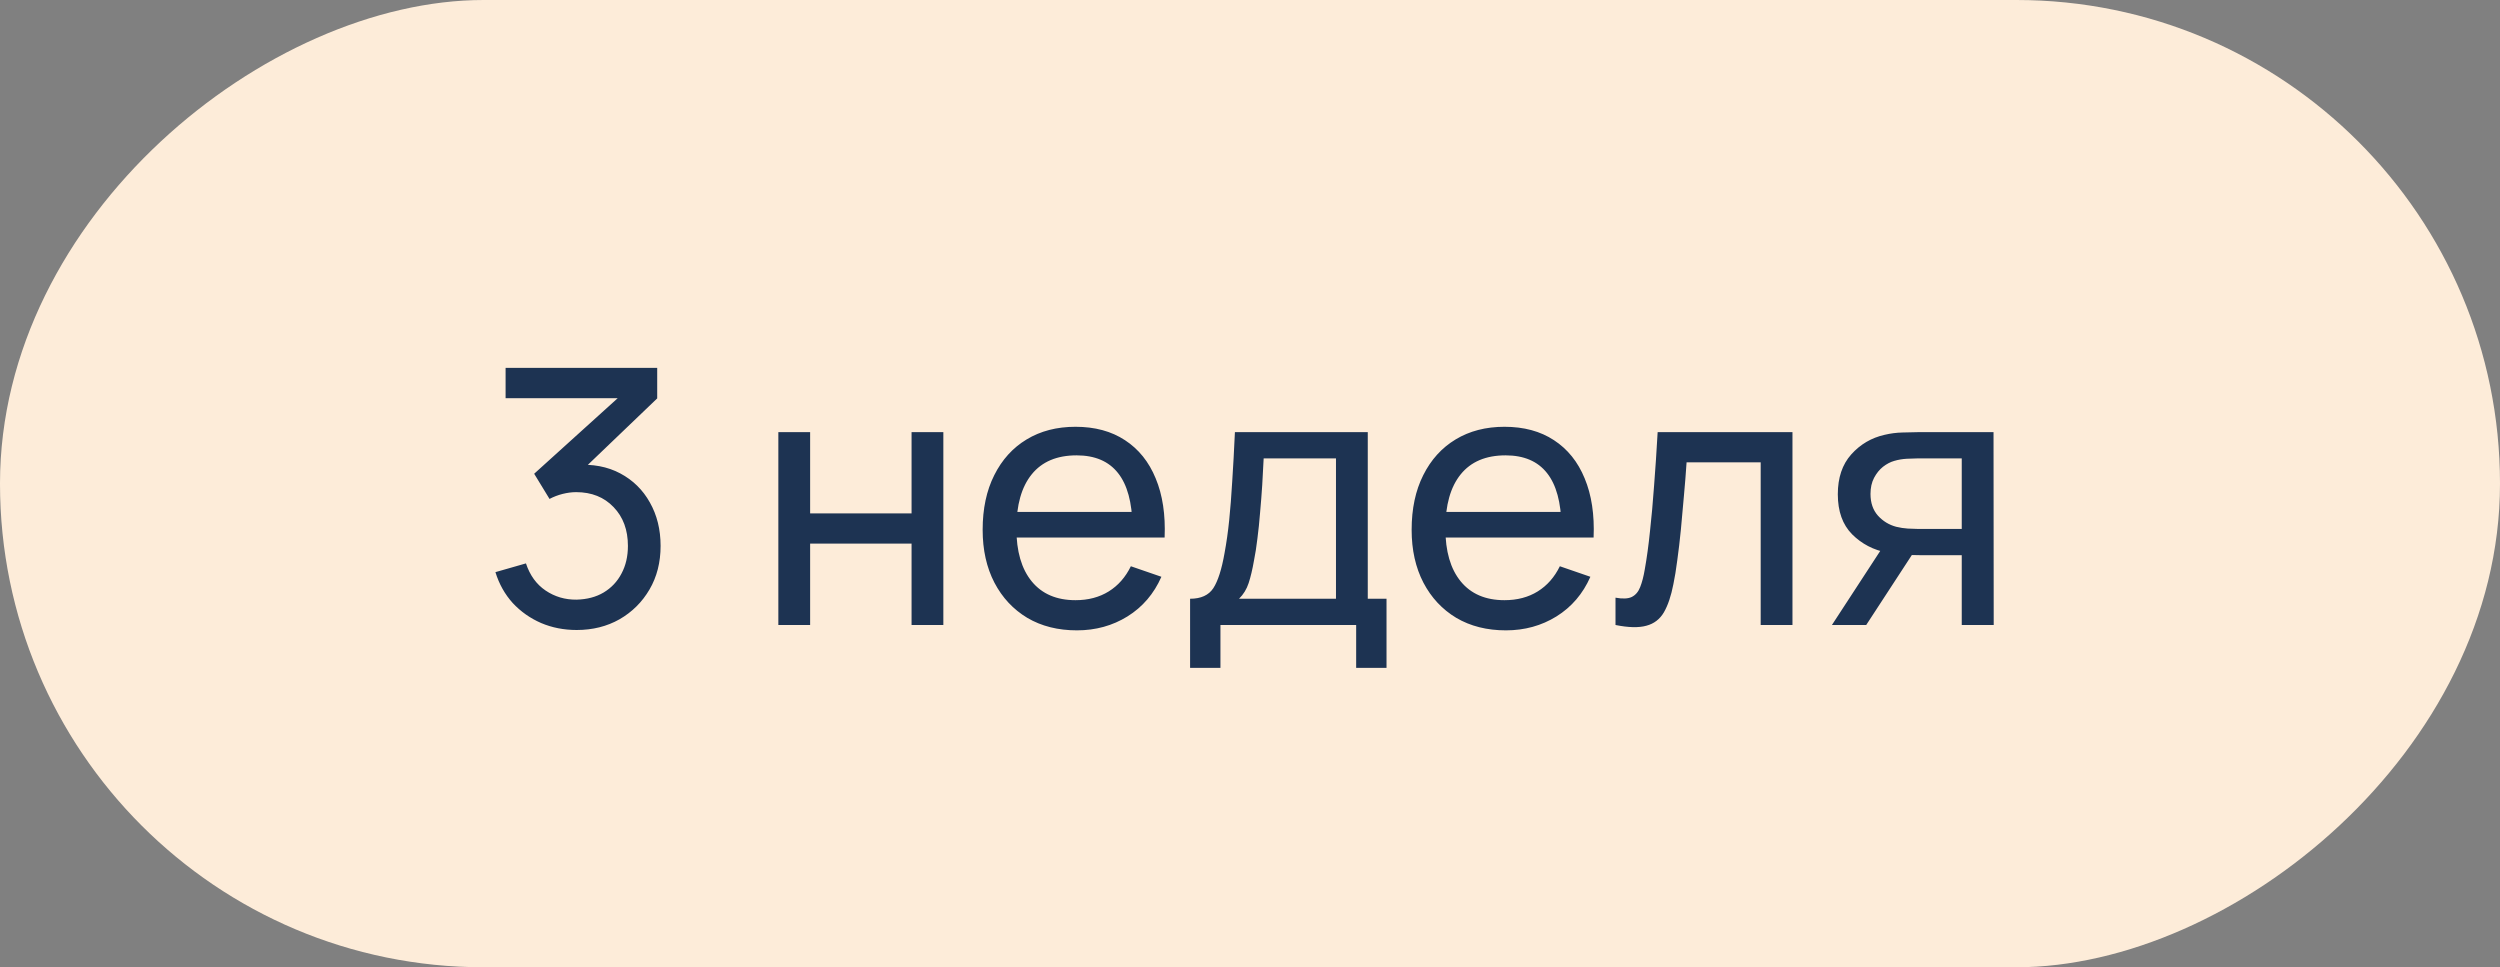
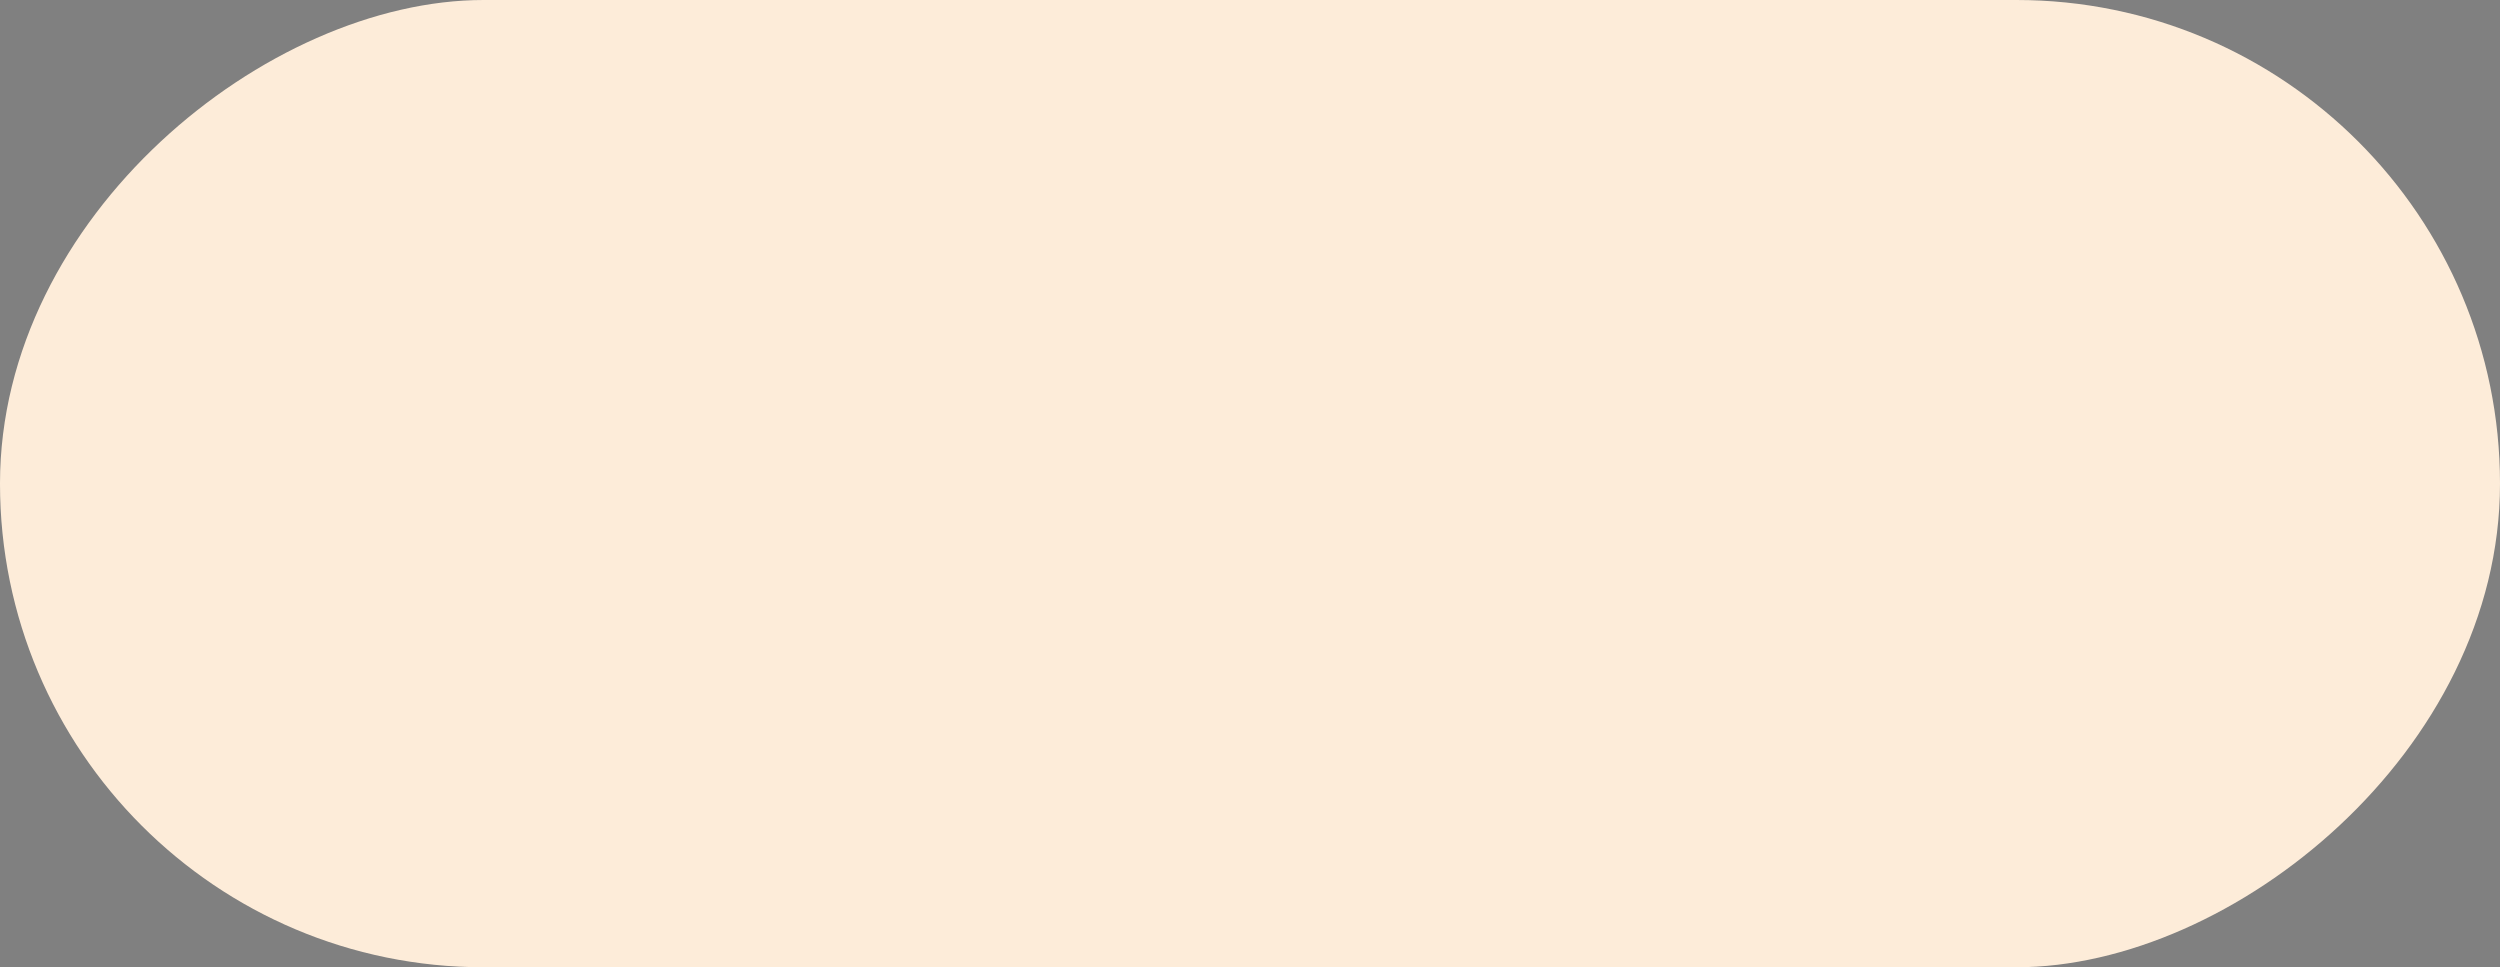
<svg xmlns="http://www.w3.org/2000/svg" width="168" height="65" viewBox="0 0 168 65" fill="none">
  <rect x="0" y="0" width="168" height="65" fill="#808080" stroke="none" />
  <rect x="168" width="65" height="168" rx="32.5" transform="rotate(90 168 0)" fill="#FDECD9" />
-   <path d="M38.752 42.336C37.896 42.336 37.1 42.18 36.364 41.868C35.628 41.548 34.992 41.1 34.456 40.524C33.928 39.94 33.54 39.248 33.292 38.448L35.344 37.86C35.608 38.66 36.048 39.268 36.664 39.684C37.28 40.1 37.972 40.304 38.74 40.296C39.444 40.28 40.052 40.12 40.564 39.816C41.084 39.504 41.484 39.08 41.764 38.544C42.052 38.008 42.196 37.388 42.196 36.684C42.196 35.612 41.876 34.744 41.236 34.08C40.596 33.408 39.756 33.072 38.716 33.072C38.428 33.072 38.124 33.112 37.804 33.192C37.492 33.272 37.2 33.384 36.928 33.528L35.896 31.836L42.304 26.04L42.58 26.76H33.976V24.72H44.164V26.772L38.704 32.004L38.68 31.248C39.824 31.168 40.824 31.356 41.68 31.812C42.536 32.268 43.2 32.92 43.672 33.768C44.152 34.616 44.392 35.588 44.392 36.684C44.392 37.788 44.144 38.764 43.648 39.612C43.152 40.46 42.48 41.128 41.632 41.616C40.784 42.096 39.824 42.336 38.752 42.336ZM52.305 42V29.04H54.441V34.5H61.257V29.04H63.393V42H61.257V36.528H54.441V42H52.305ZM72.37 42.36C71.098 42.36 69.986 42.08 69.034 41.52C68.09 40.952 67.354 40.164 66.826 39.156C66.298 38.14 66.034 36.956 66.034 35.604C66.034 34.188 66.294 32.964 66.814 31.932C67.334 30.892 68.058 30.092 68.986 29.532C69.922 28.964 71.018 28.68 72.274 28.68C73.578 28.68 74.686 28.98 75.598 29.58C76.518 30.18 77.206 31.036 77.662 32.148C78.126 33.26 78.326 34.584 78.262 36.12H76.102V35.352C76.078 33.76 75.754 32.572 75.13 31.788C74.506 30.996 73.578 30.6 72.346 30.6C71.026 30.6 70.022 31.024 69.334 31.872C68.646 32.72 68.302 33.936 68.302 35.52C68.302 37.048 68.646 38.232 69.334 39.072C70.022 39.912 71.002 40.332 72.274 40.332C73.13 40.332 73.874 40.136 74.506 39.744C75.138 39.352 75.634 38.788 75.994 38.052L78.046 38.76C77.542 39.904 76.782 40.792 75.766 41.424C74.758 42.048 73.626 42.36 72.37 42.36ZM67.582 36.12V34.404H77.158V36.12H67.582ZM79.974 44.88V40.236C80.702 40.236 81.222 40 81.534 39.528C81.846 39.048 82.098 38.26 82.29 37.164C82.418 36.476 82.522 35.74 82.602 34.956C82.682 34.172 82.75 33.3 82.806 32.34C82.87 31.372 82.93 30.272 82.986 29.04H91.914V40.236H93.174V44.88H91.134V42H82.014V44.88H79.974ZM83.262 40.236H89.778V30.804H84.918C84.894 31.372 84.862 31.968 84.822 32.592C84.782 33.208 84.734 33.824 84.678 34.44C84.63 35.056 84.57 35.64 84.498 36.192C84.434 36.736 84.358 37.224 84.27 37.656C84.166 38.256 84.046 38.764 83.91 39.18C83.774 39.596 83.558 39.948 83.262 40.236ZM101.198 42.36C99.926 42.36 98.814 42.08 97.862 41.52C96.918 40.952 96.182 40.164 95.654 39.156C95.126 38.14 94.862 36.956 94.862 35.604C94.862 34.188 95.122 32.964 95.642 31.932C96.162 30.892 96.886 30.092 97.814 29.532C98.75 28.964 99.846 28.68 101.102 28.68C102.406 28.68 103.514 28.98 104.426 29.58C105.346 30.18 106.034 31.036 106.49 32.148C106.954 33.26 107.154 34.584 107.09 36.12H104.93V35.352C104.906 33.76 104.582 32.572 103.958 31.788C103.334 30.996 102.406 30.6 101.174 30.6C99.854 30.6 98.85 31.024 98.162 31.872C97.474 32.72 97.13 33.936 97.13 35.52C97.13 37.048 97.474 38.232 98.162 39.072C98.85 39.912 99.83 40.332 101.102 40.332C101.958 40.332 102.702 40.136 103.334 39.744C103.966 39.352 104.462 38.788 104.822 38.052L106.874 38.76C106.37 39.904 105.61 40.792 104.594 41.424C103.586 42.048 102.454 42.36 101.198 42.36ZM96.41 36.12V34.404H105.986V36.12H96.41ZM108.562 42V40.164C109.042 40.252 109.406 40.236 109.654 40.116C109.91 39.988 110.098 39.768 110.218 39.456C110.346 39.136 110.45 38.736 110.53 38.256C110.666 37.496 110.782 36.648 110.878 35.712C110.982 34.776 111.074 33.752 111.154 32.64C111.242 31.52 111.322 30.32 111.394 29.04H120.454V42H118.318V31.068H113.338C113.29 31.804 113.23 32.56 113.158 33.336C113.094 34.112 113.026 34.868 112.954 35.604C112.882 36.332 112.802 37.012 112.714 37.644C112.634 38.268 112.546 38.808 112.45 39.264C112.298 40.048 112.086 40.676 111.814 41.148C111.542 41.612 111.15 41.912 110.638 42.048C110.126 42.192 109.434 42.176 108.562 42ZM131.829 42V37.308H129.033C128.705 37.308 128.341 37.296 127.941 37.272C127.549 37.24 127.181 37.196 126.837 37.14C125.901 36.964 125.109 36.552 124.461 35.904C123.821 35.256 123.501 34.36 123.501 33.216C123.501 32.104 123.801 31.212 124.401 30.54C125.009 29.86 125.757 29.42 126.645 29.22C127.045 29.124 127.449 29.072 127.857 29.064C128.273 29.048 128.625 29.04 128.913 29.04H133.965L133.977 42H131.829ZM123.105 42L126.549 36.72H128.853L125.409 42H123.105ZM128.877 35.544H131.829V30.804H128.877C128.693 30.804 128.449 30.812 128.145 30.828C127.849 30.844 127.565 30.892 127.293 30.972C127.037 31.044 126.785 31.176 126.537 31.368C126.297 31.56 126.097 31.808 125.937 32.112C125.777 32.416 125.697 32.776 125.697 33.192C125.697 33.792 125.865 34.28 126.201 34.656C126.537 35.024 126.945 35.272 127.425 35.4C127.689 35.464 127.949 35.504 128.205 35.52C128.469 35.536 128.693 35.544 128.877 35.544Z" fill="#1D3352" />
</svg>